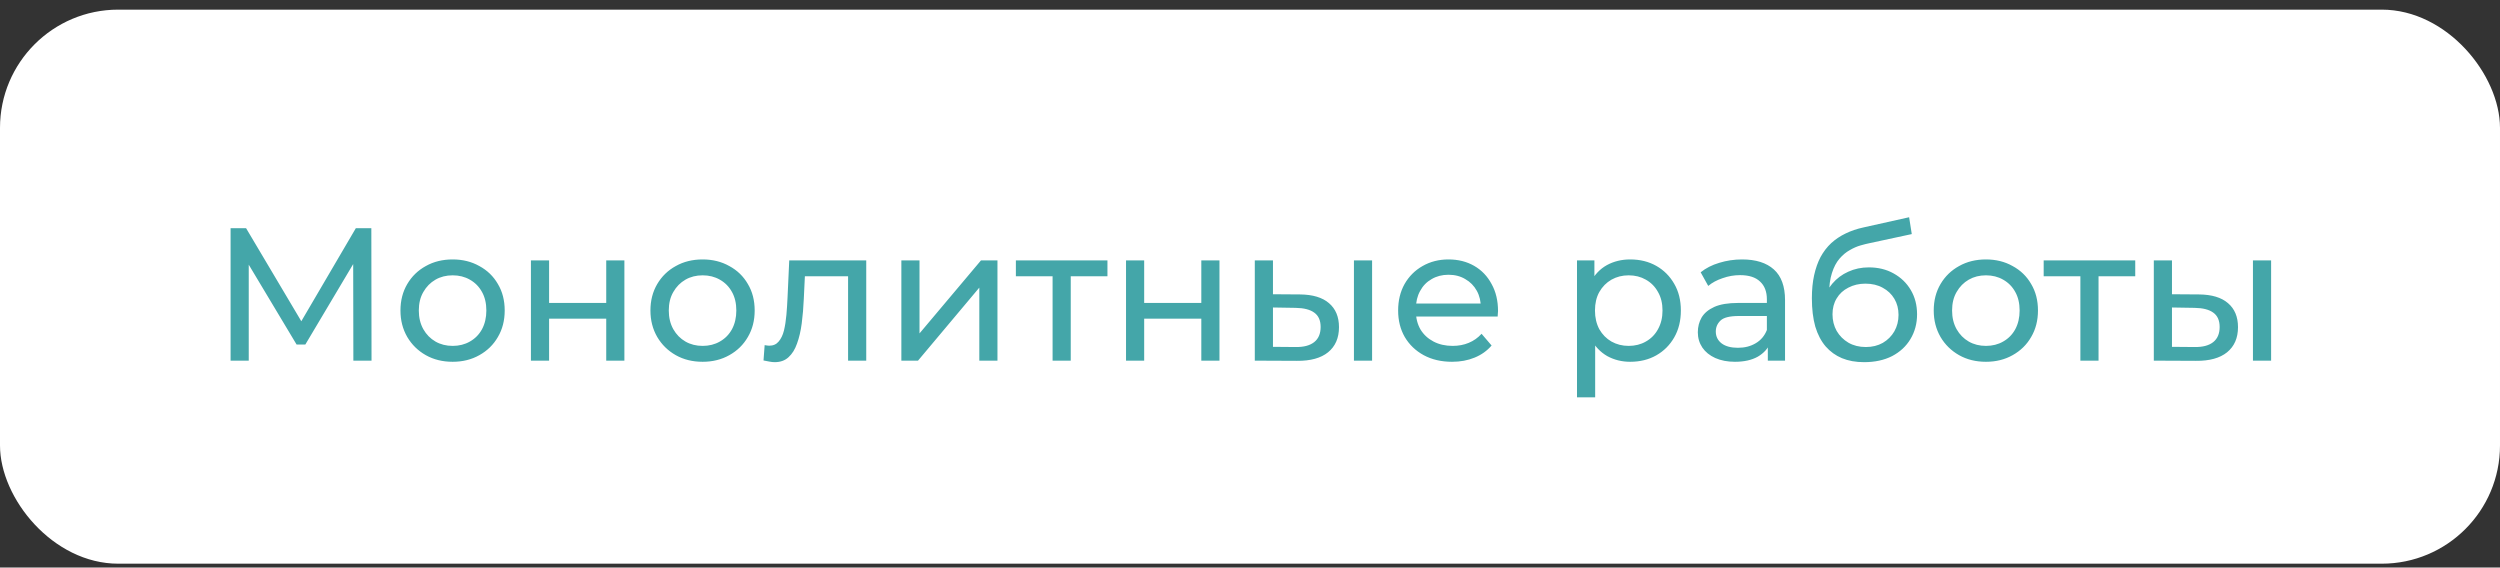
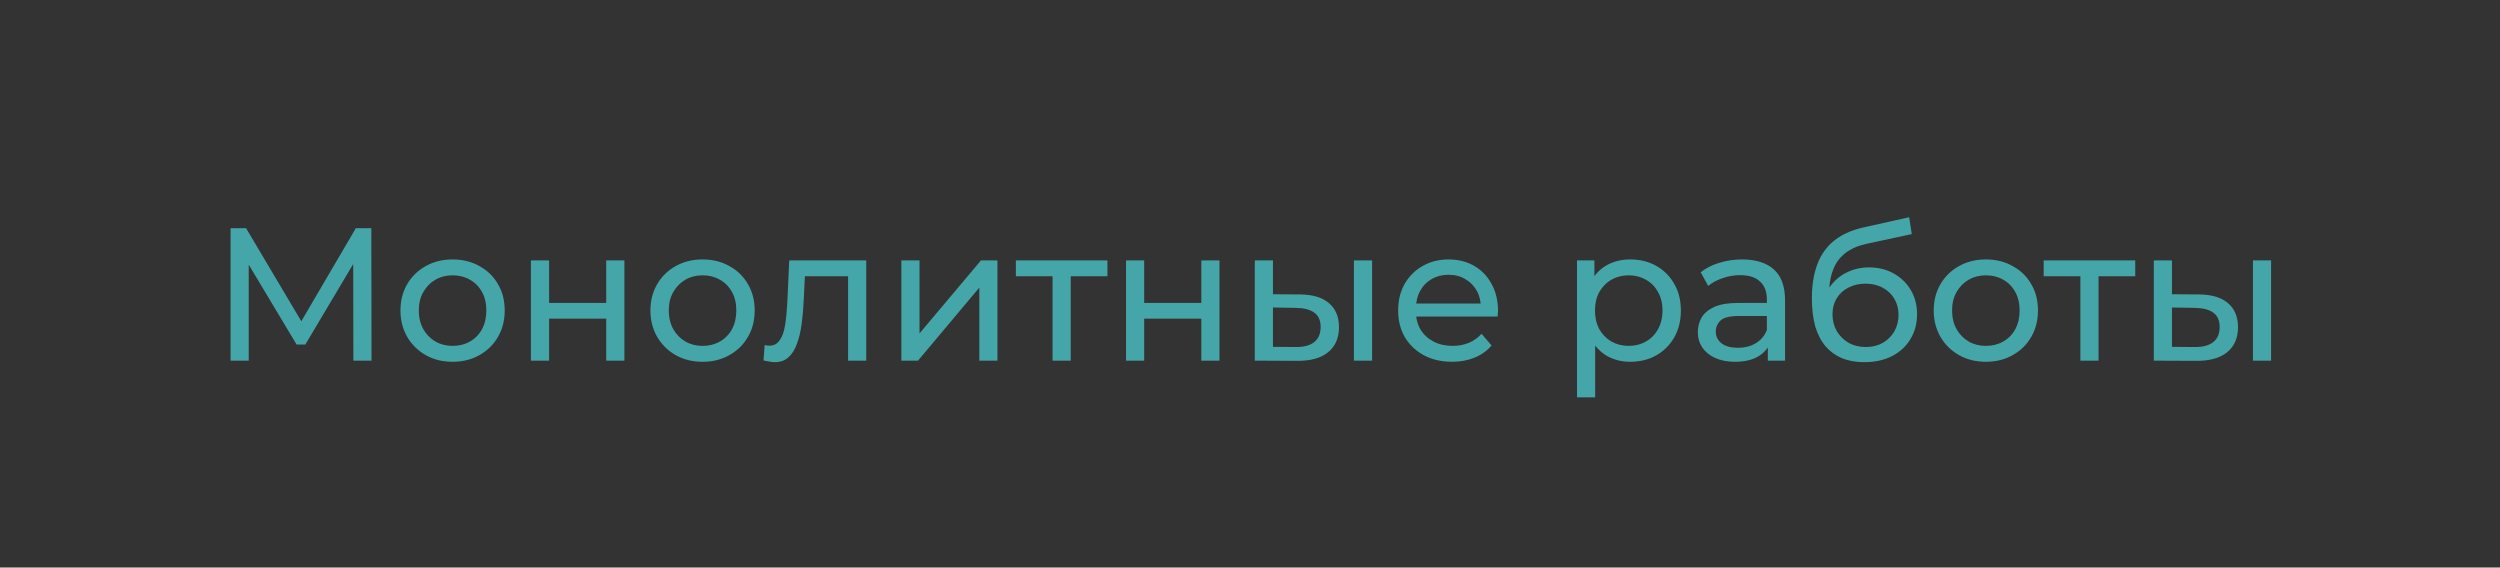
<svg xmlns="http://www.w3.org/2000/svg" width="185" height="42" viewBox="0 0 185 42" fill="none">
  <rect x="0" y="0" width="185" height="42" fill="#333333" stroke="none" />
-   <rect y="0.713" width="185" height="41" rx="8.75" fill="white" />
  <path d="M17.063 26.688V16.888H18.211L22.607 24.294H21.991L26.331 16.888H27.479L27.493 26.688H26.149L26.135 19.002H26.457L22.593 25.498H21.949L18.057 19.002H18.407V26.688H17.063ZM33.498 26.772C32.751 26.772 32.088 26.609 31.51 26.282C30.931 25.955 30.474 25.507 30.138 24.938C29.802 24.359 29.634 23.706 29.634 22.978C29.634 22.241 29.802 21.587 30.138 21.018C30.474 20.449 30.931 20.005 31.51 19.688C32.088 19.361 32.751 19.198 33.498 19.198C34.235 19.198 34.893 19.361 35.472 19.688C36.06 20.005 36.517 20.449 36.844 21.018C37.18 21.578 37.348 22.231 37.348 22.978C37.348 23.715 37.18 24.369 36.844 24.938C36.517 25.507 36.06 25.955 35.472 26.282C34.893 26.609 34.235 26.772 33.498 26.772ZM33.498 25.596C33.974 25.596 34.398 25.489 34.772 25.274C35.154 25.059 35.453 24.756 35.668 24.364C35.882 23.963 35.99 23.501 35.99 22.978C35.99 22.446 35.882 21.989 35.668 21.606C35.453 21.214 35.154 20.911 34.772 20.696C34.398 20.481 33.974 20.374 33.498 20.374C33.022 20.374 32.597 20.481 32.224 20.696C31.85 20.911 31.552 21.214 31.328 21.606C31.104 21.989 30.992 22.446 30.992 22.978C30.992 23.501 31.104 23.963 31.328 24.364C31.552 24.756 31.85 25.059 32.224 25.274C32.597 25.489 33.022 25.596 33.498 25.596ZM39.288 26.688V19.268H40.633V22.418H44.861V19.268H46.205V26.688H44.861V23.58H40.633V26.688H39.288ZM51.996 26.772C51.249 26.772 50.586 26.609 50.008 26.282C49.429 25.955 48.972 25.507 48.636 24.938C48.3 24.359 48.132 23.706 48.132 22.978C48.132 22.241 48.3 21.587 48.636 21.018C48.972 20.449 49.429 20.005 50.008 19.688C50.586 19.361 51.249 19.198 51.996 19.198C52.733 19.198 53.391 19.361 53.97 19.688C54.558 20.005 55.015 20.449 55.342 21.018C55.678 21.578 55.846 22.231 55.846 22.978C55.846 23.715 55.678 24.369 55.342 24.938C55.015 25.507 54.558 25.955 53.97 26.282C53.391 26.609 52.733 26.772 51.996 26.772ZM51.996 25.596C52.472 25.596 52.896 25.489 53.27 25.274C53.652 25.059 53.951 24.756 54.166 24.364C54.38 23.963 54.488 23.501 54.488 22.978C54.488 22.446 54.38 21.989 54.166 21.606C53.951 21.214 53.652 20.911 53.27 20.696C52.896 20.481 52.472 20.374 51.996 20.374C51.52 20.374 51.095 20.481 50.722 20.696C50.348 20.911 50.05 21.214 49.826 21.606C49.602 21.989 49.49 22.446 49.49 22.978C49.49 23.501 49.602 23.963 49.826 24.364C50.05 24.756 50.348 25.059 50.722 25.274C51.095 25.489 51.52 25.596 51.996 25.596ZM56.5 26.674L56.584 25.54C56.649 25.549 56.71 25.559 56.766 25.568C56.822 25.577 56.873 25.582 56.92 25.582C57.218 25.582 57.452 25.479 57.62 25.274C57.797 25.069 57.928 24.798 58.012 24.462C58.096 24.117 58.156 23.729 58.194 23.3C58.231 22.871 58.259 22.441 58.278 22.012L58.404 19.268H64.102V26.688H62.758V20.052L63.08 20.444H59.272L59.58 20.038L59.482 22.096C59.454 22.749 59.402 23.361 59.328 23.93C59.253 24.499 59.136 24.999 58.978 25.428C58.828 25.857 58.618 26.193 58.348 26.436C58.086 26.679 57.746 26.8 57.326 26.8C57.204 26.8 57.074 26.786 56.934 26.758C56.803 26.739 56.658 26.711 56.5 26.674ZM66.701 26.688V19.268H68.044V24.672L72.594 19.268H73.812V26.688H72.469V21.284L67.933 26.688H66.701ZM77.891 26.688V20.094L78.227 20.444H75.175V19.268H81.951V20.444H78.913L79.235 20.094V26.688H77.891ZM83.326 26.688V19.268H84.669V22.418H88.897V19.268H90.241V26.688H88.897V23.58H84.669V26.688H83.326ZM100.191 26.688V19.268H101.535V26.688H100.191ZM96.201 21.788C97.143 21.797 97.857 22.012 98.343 22.432C98.837 22.852 99.085 23.445 99.085 24.21C99.085 25.013 98.814 25.633 98.273 26.072C97.741 26.501 96.975 26.711 95.977 26.702L92.855 26.688V19.268H94.199V21.774L96.201 21.788ZM95.879 25.68C96.476 25.689 96.933 25.568 97.251 25.316C97.568 25.064 97.727 24.691 97.727 24.196C97.727 23.711 97.568 23.356 97.251 23.132C96.943 22.908 96.485 22.791 95.879 22.782L94.199 22.754V25.666L95.879 25.68ZM107.452 26.772C106.658 26.772 105.958 26.609 105.352 26.282C104.754 25.955 104.288 25.507 103.952 24.938C103.625 24.369 103.462 23.715 103.462 22.978C103.462 22.241 103.62 21.587 103.938 21.018C104.264 20.449 104.708 20.005 105.268 19.688C105.837 19.361 106.476 19.198 107.186 19.198C107.904 19.198 108.539 19.357 109.09 19.674C109.64 19.991 110.07 20.439 110.378 21.018C110.695 21.587 110.854 22.255 110.854 23.02C110.854 23.076 110.849 23.141 110.84 23.216C110.84 23.291 110.835 23.361 110.826 23.426H104.512V22.46H110.126L109.58 22.796C109.589 22.32 109.491 21.895 109.286 21.522C109.08 21.149 108.796 20.859 108.432 20.654C108.077 20.439 107.662 20.332 107.186 20.332C106.719 20.332 106.304 20.439 105.94 20.654C105.576 20.859 105.291 21.153 105.086 21.536C104.88 21.909 104.778 22.339 104.778 22.824V23.048C104.778 23.543 104.89 23.986 105.114 24.378C105.347 24.761 105.669 25.059 106.08 25.274C106.49 25.489 106.962 25.596 107.494 25.596C107.932 25.596 108.329 25.521 108.684 25.372C109.048 25.223 109.365 24.999 109.636 24.7L110.378 25.568C110.042 25.96 109.622 26.259 109.118 26.464C108.623 26.669 108.068 26.772 107.452 26.772ZM120.632 26.772C120.016 26.772 119.452 26.632 118.938 26.352C118.434 26.063 118.028 25.638 117.72 25.078C117.422 24.518 117.272 23.818 117.272 22.978C117.272 22.138 117.417 21.438 117.706 20.878C118.005 20.318 118.406 19.898 118.91 19.618C119.424 19.338 119.998 19.198 120.632 19.198C121.36 19.198 122.004 19.357 122.564 19.674C123.124 19.991 123.568 20.435 123.894 21.004C124.221 21.564 124.384 22.222 124.384 22.978C124.384 23.734 124.221 24.397 123.894 24.966C123.568 25.535 123.124 25.979 122.564 26.296C122.004 26.613 121.36 26.772 120.632 26.772ZM116.698 29.404V19.268H117.986V21.27L117.902 22.992L118.042 24.714V29.404H116.698ZM120.52 25.596C120.996 25.596 121.421 25.489 121.794 25.274C122.177 25.059 122.476 24.756 122.69 24.364C122.914 23.963 123.026 23.501 123.026 22.978C123.026 22.446 122.914 21.989 122.69 21.606C122.476 21.214 122.177 20.911 121.794 20.696C121.421 20.481 120.996 20.374 120.52 20.374C120.054 20.374 119.629 20.481 119.246 20.696C118.873 20.911 118.574 21.214 118.35 21.606C118.136 21.989 118.028 22.446 118.028 22.978C118.028 23.501 118.136 23.963 118.35 24.364C118.574 24.756 118.873 25.059 119.246 25.274C119.629 25.489 120.054 25.596 120.52 25.596ZM130.819 26.688V25.12L130.749 24.826V22.152C130.749 21.583 130.581 21.144 130.245 20.836C129.918 20.519 129.423 20.36 128.761 20.36C128.322 20.36 127.893 20.435 127.473 20.584C127.053 20.724 126.698 20.915 126.409 21.158L125.849 20.15C126.231 19.842 126.689 19.609 127.221 19.45C127.762 19.282 128.327 19.198 128.915 19.198C129.932 19.198 130.716 19.445 131.267 19.94C131.817 20.435 132.093 21.191 132.093 22.208V26.688H130.819ZM128.383 26.772C127.832 26.772 127.347 26.679 126.927 26.492C126.516 26.305 126.199 26.049 125.975 25.722C125.751 25.386 125.639 25.008 125.639 24.588C125.639 24.187 125.732 23.823 125.919 23.496C126.115 23.169 126.427 22.908 126.857 22.712C127.295 22.516 127.883 22.418 128.621 22.418H130.973V23.384H128.677C128.005 23.384 127.552 23.496 127.319 23.72C127.085 23.944 126.969 24.215 126.969 24.532C126.969 24.896 127.113 25.19 127.403 25.414C127.692 25.629 128.093 25.736 128.607 25.736C129.111 25.736 129.549 25.624 129.923 25.4C130.305 25.176 130.581 24.849 130.749 24.42L131.015 25.344C130.837 25.783 130.525 26.133 130.077 26.394C129.629 26.646 129.064 26.772 128.383 26.772ZM137.943 26.8C137.327 26.8 136.781 26.702 136.305 26.506C135.838 26.31 135.437 26.021 135.101 25.638C134.765 25.246 134.508 24.756 134.331 24.168C134.163 23.571 134.079 22.871 134.079 22.068C134.079 21.433 134.135 20.864 134.247 20.36C134.359 19.856 134.517 19.408 134.723 19.016C134.937 18.624 135.199 18.283 135.507 17.994C135.824 17.705 136.179 17.467 136.571 17.28C136.972 17.084 137.411 16.935 137.887 16.832L141.275 16.076L141.471 17.322L138.349 17.994C138.162 18.031 137.938 18.087 137.677 18.162C137.415 18.237 137.149 18.353 136.879 18.512C136.608 18.661 136.356 18.871 136.123 19.142C135.889 19.413 135.703 19.767 135.563 20.206C135.423 20.635 135.353 21.167 135.353 21.802C135.353 21.979 135.357 22.115 135.367 22.208C135.376 22.301 135.385 22.395 135.395 22.488C135.413 22.581 135.427 22.721 135.437 22.908L134.877 22.334C135.026 21.821 135.264 21.373 135.591 20.99C135.917 20.607 136.309 20.313 136.767 20.108C137.233 19.893 137.742 19.786 138.293 19.786C138.983 19.786 139.595 19.935 140.127 20.234C140.668 20.533 141.093 20.943 141.401 21.466C141.709 21.989 141.863 22.586 141.863 23.258C141.863 23.939 141.699 24.551 141.373 25.092C141.055 25.624 140.603 26.044 140.015 26.352C139.427 26.651 138.736 26.8 137.943 26.8ZM138.069 25.68C138.545 25.68 138.965 25.577 139.329 25.372C139.693 25.157 139.977 24.873 140.183 24.518C140.388 24.154 140.491 23.748 140.491 23.3C140.491 22.852 140.388 22.455 140.183 22.11C139.977 21.765 139.693 21.494 139.329 21.298C138.965 21.093 138.535 20.99 138.041 20.99C137.574 20.99 137.154 21.088 136.781 21.284C136.407 21.471 136.118 21.737 135.913 22.082C135.707 22.418 135.605 22.81 135.605 23.258C135.605 23.706 135.707 24.117 135.913 24.49C136.127 24.854 136.417 25.143 136.781 25.358C137.154 25.573 137.583 25.68 138.069 25.68ZM146.96 26.772C146.214 26.772 145.551 26.609 144.972 26.282C144.394 25.955 143.936 25.507 143.6 24.938C143.264 24.359 143.096 23.706 143.096 22.978C143.096 22.241 143.264 21.587 143.6 21.018C143.936 20.449 144.394 20.005 144.972 19.688C145.551 19.361 146.214 19.198 146.96 19.198C147.698 19.198 148.356 19.361 148.934 19.688C149.522 20.005 149.98 20.449 150.306 21.018C150.642 21.578 150.81 22.231 150.81 22.978C150.81 23.715 150.642 24.369 150.306 24.938C149.98 25.507 149.522 25.955 148.934 26.282C148.356 26.609 147.698 26.772 146.96 26.772ZM146.96 25.596C147.436 25.596 147.861 25.489 148.234 25.274C148.617 25.059 148.916 24.756 149.13 24.364C149.345 23.963 149.452 23.501 149.452 22.978C149.452 22.446 149.345 21.989 149.13 21.606C148.916 21.214 148.617 20.911 148.234 20.696C147.861 20.481 147.436 20.374 146.96 20.374C146.484 20.374 146.06 20.481 145.686 20.696C145.313 20.911 145.014 21.214 144.79 21.606C144.566 21.989 144.454 22.446 144.454 22.978C144.454 23.501 144.566 23.963 144.79 24.364C145.014 24.756 145.313 25.059 145.686 25.274C146.06 25.489 146.484 25.596 146.96 25.596ZM153.948 26.688V20.094L154.284 20.444H151.232V19.268H158.008V20.444H154.97L155.292 20.094V26.688H153.948ZM166.718 26.688V19.268H168.062V26.688H166.718ZM162.728 21.788C163.671 21.797 164.385 22.012 164.87 22.432C165.365 22.852 165.612 23.445 165.612 24.21C165.612 25.013 165.341 25.633 164.8 26.072C164.268 26.501 163.503 26.711 162.504 26.702L159.382 26.688V19.268H160.726V21.774L162.728 21.788ZM162.406 25.68C163.003 25.689 163.461 25.568 163.778 25.316C164.095 25.064 164.254 24.691 164.254 24.196C164.254 23.711 164.095 23.356 163.778 23.132C163.47 22.908 163.013 22.791 162.406 22.782L160.726 22.754V25.666L162.406 25.68Z" fill="#44A6A9" />
</svg>